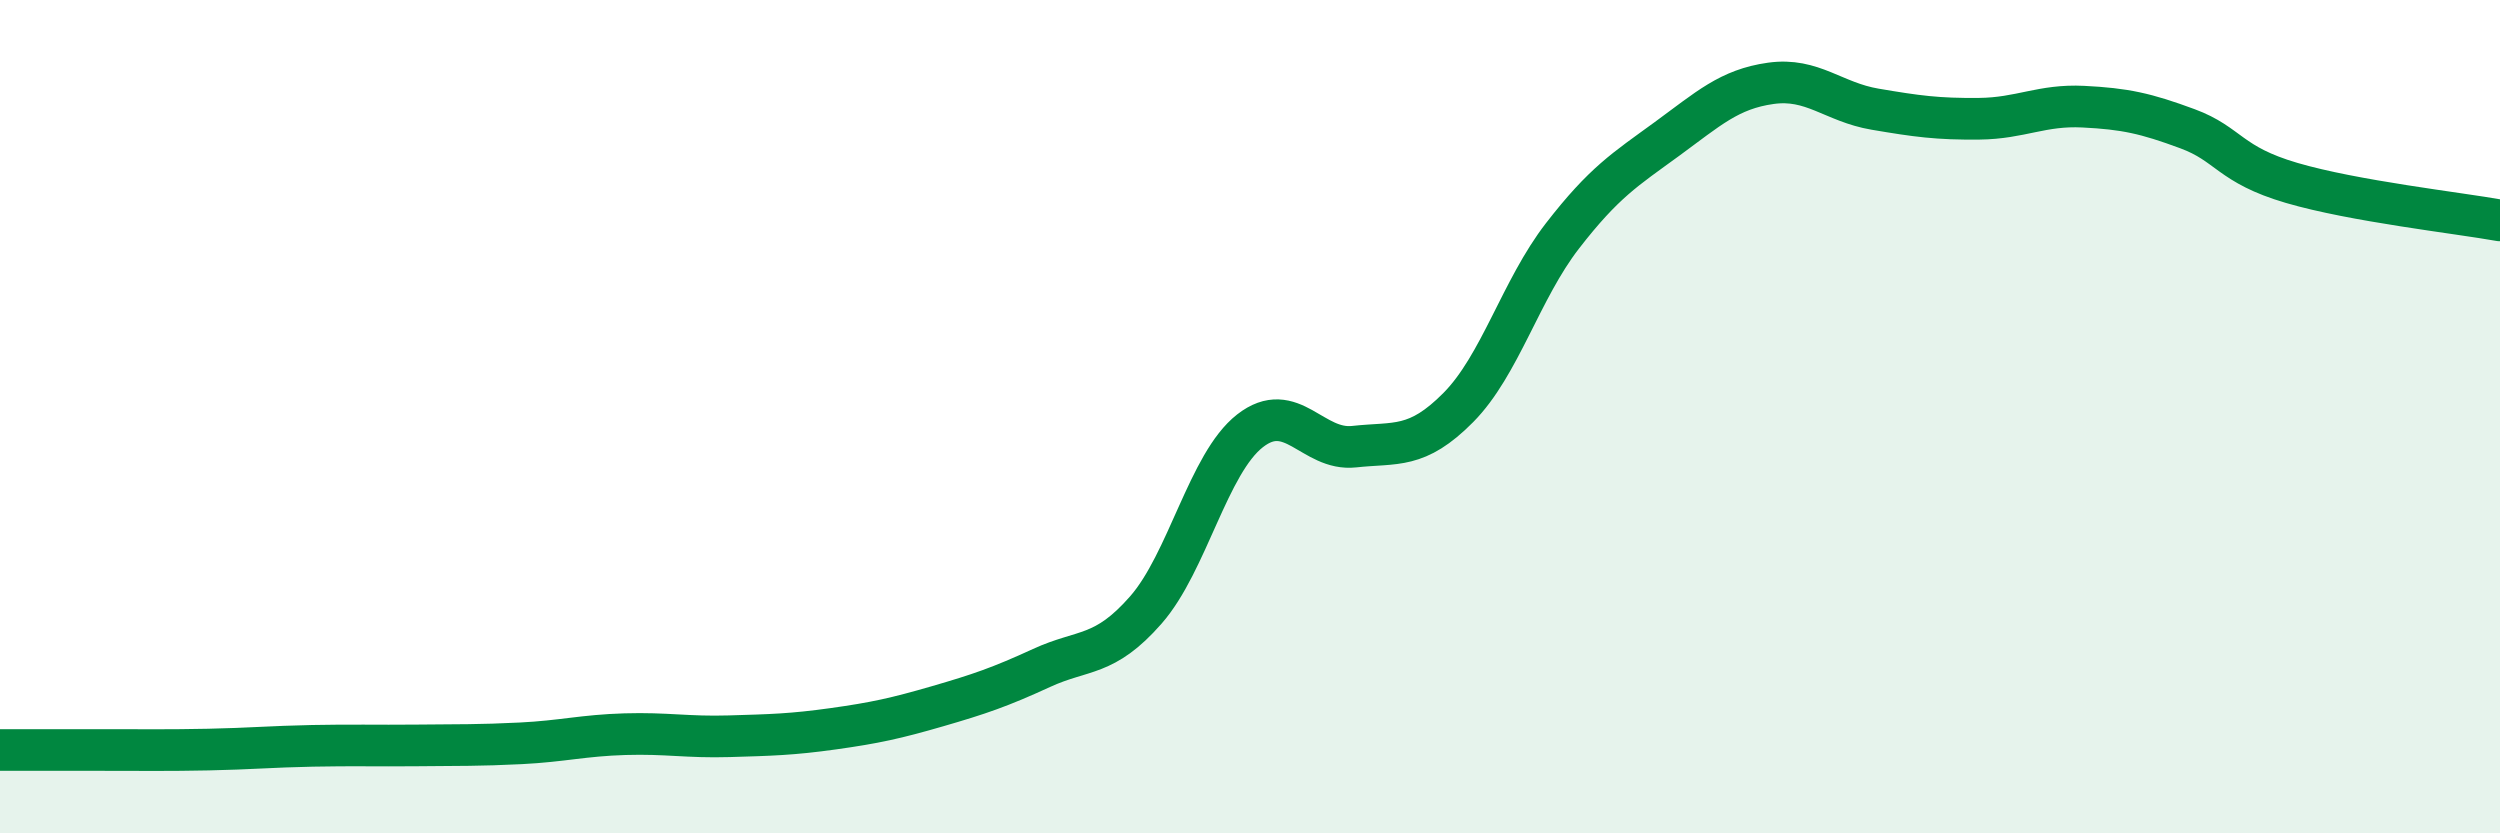
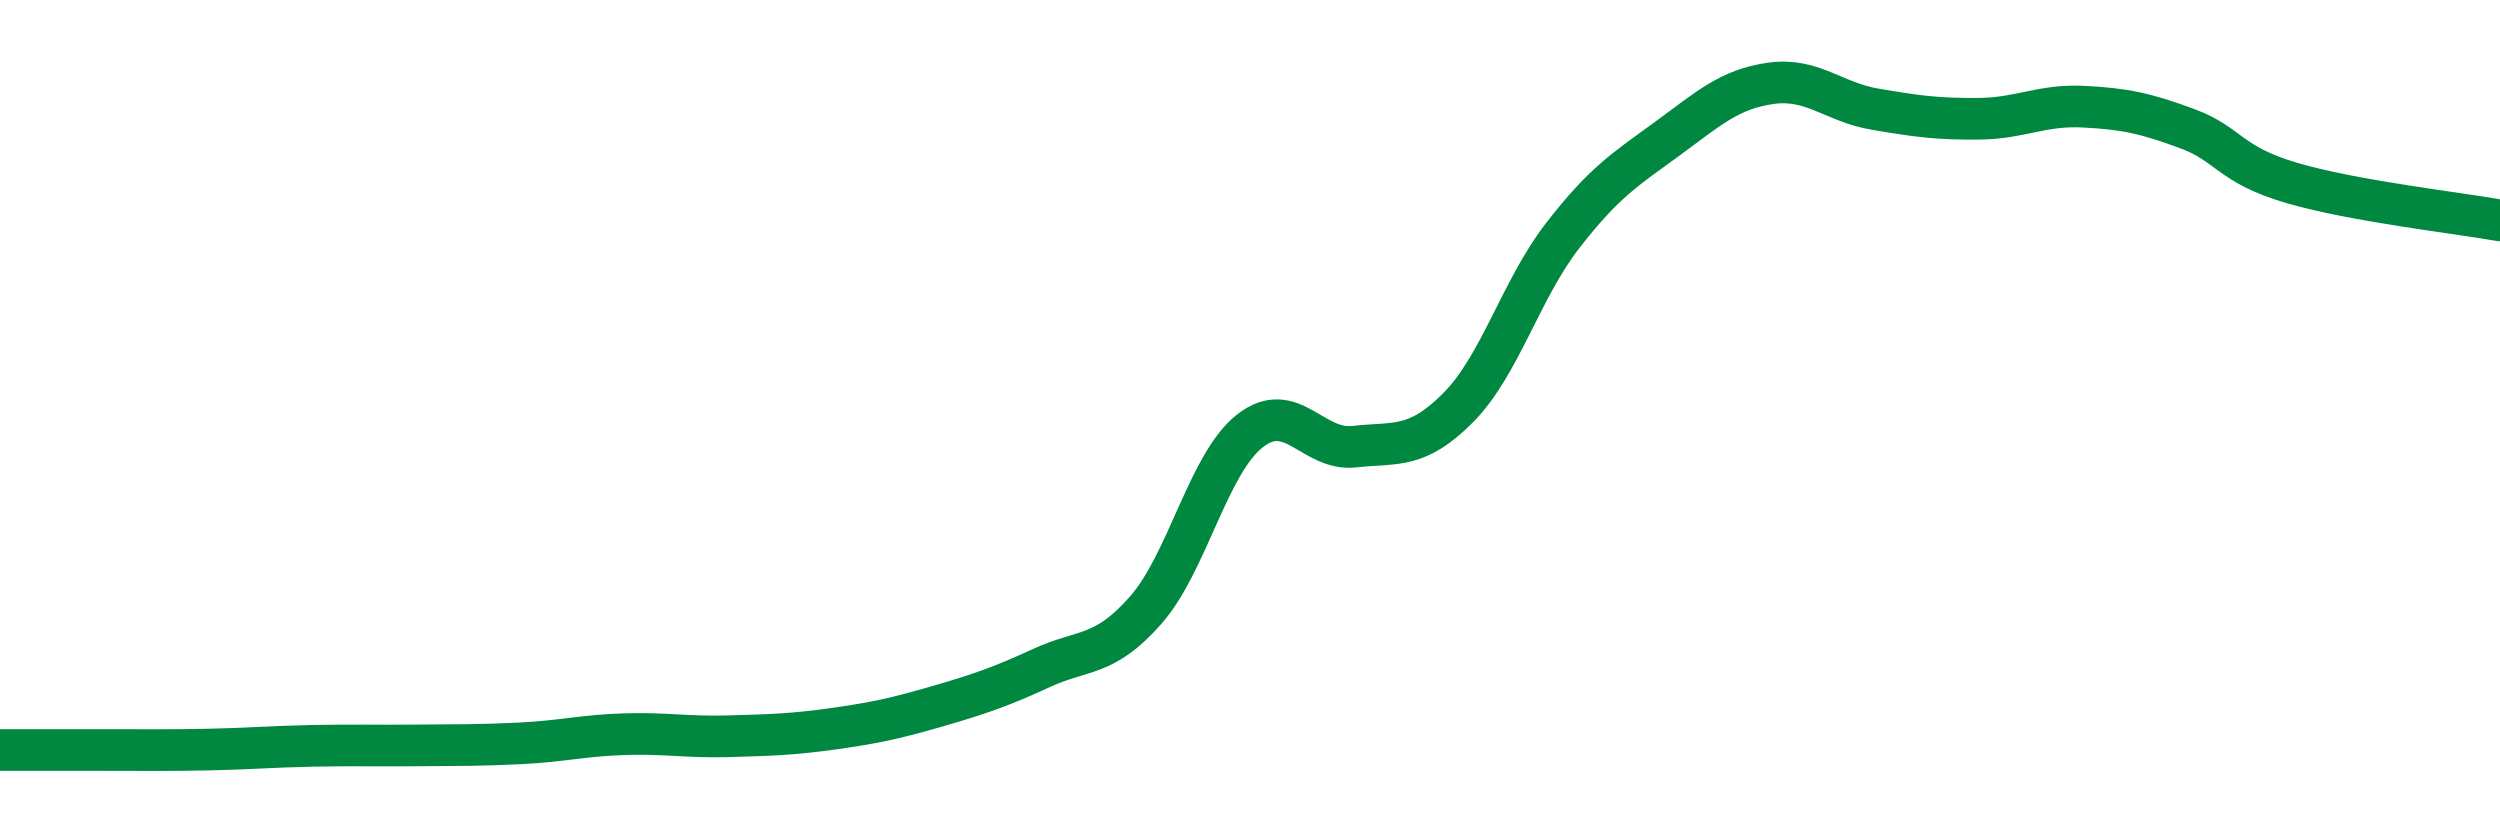
<svg xmlns="http://www.w3.org/2000/svg" width="60" height="20" viewBox="0 0 60 20">
-   <path d="M 0,18 C 0.5,18 1.5,18 2.5,18 C 3.5,18 4,18.01 5,17.99 C 6,17.97 6.5,17.92 7.5,17.9 C 8.5,17.88 9,17.9 10,17.89 C 11,17.88 11.5,17.89 12.5,17.84 C 13.5,17.79 14,17.65 15,17.62 C 16,17.59 16.5,17.7 17.5,17.67 C 18.5,17.64 19,17.63 20,17.49 C 21,17.35 21.5,17.24 22.5,16.95 C 23.5,16.66 24,16.49 25,16.03 C 26,15.57 26.5,15.78 27.5,14.64 C 28.5,13.5 29,11.12 30,10.34 C 31,9.56 31.5,10.83 32.5,10.72 C 33.5,10.61 34,10.79 35,9.78 C 36,8.77 36.5,6.95 37.5,5.66 C 38.5,4.37 39,4.07 40,3.34 C 41,2.61 41.5,2.14 42.5,2 C 43.5,1.86 44,2.45 45,2.62 C 46,2.79 46.5,2.86 47.5,2.85 C 48.5,2.84 49,2.51 50,2.56 C 51,2.61 51.5,2.72 52.5,3.09 C 53.5,3.46 53.5,3.95 55,4.39 C 56.5,4.83 59,5.11 60,5.29L60 20L0 20Z" fill="#008740" opacity="0.1" stroke-linecap="round" stroke-linejoin="round" />
  <path d="M 0,18 C 0.5,18 1.5,18 2.5,18 C 3.5,18 4,18.01 5,17.99 C 6,17.97 6.5,17.92 7.5,17.9 C 8.5,17.88 9,17.9 10,17.89 C 11,17.88 11.5,17.89 12.5,17.84 C 13.5,17.79 14,17.65 15,17.62 C 16,17.59 16.5,17.7 17.5,17.67 C 18.5,17.64 19,17.63 20,17.49 C 21,17.35 21.5,17.24 22.5,16.95 C 23.5,16.66 24,16.49 25,16.03 C 26,15.57 26.5,15.78 27.5,14.64 C 28.5,13.5 29,11.12 30,10.34 C 31,9.56 31.5,10.83 32.5,10.72 C 33.5,10.61 34,10.79 35,9.78 C 36,8.77 36.5,6.95 37.5,5.66 C 38.5,4.37 39,4.07 40,3.34 C 41,2.61 41.5,2.14 42.5,2 C 43.5,1.86 44,2.45 45,2.62 C 46,2.79 46.5,2.86 47.5,2.85 C 48.5,2.84 49,2.51 50,2.56 C 51,2.61 51.5,2.72 52.5,3.09 C 53.5,3.46 53.5,3.95 55,4.39 C 56.5,4.83 59,5.11 60,5.29" stroke="#008740" stroke-width="1" fill="none" stroke-linecap="round" stroke-linejoin="round" />
</svg>